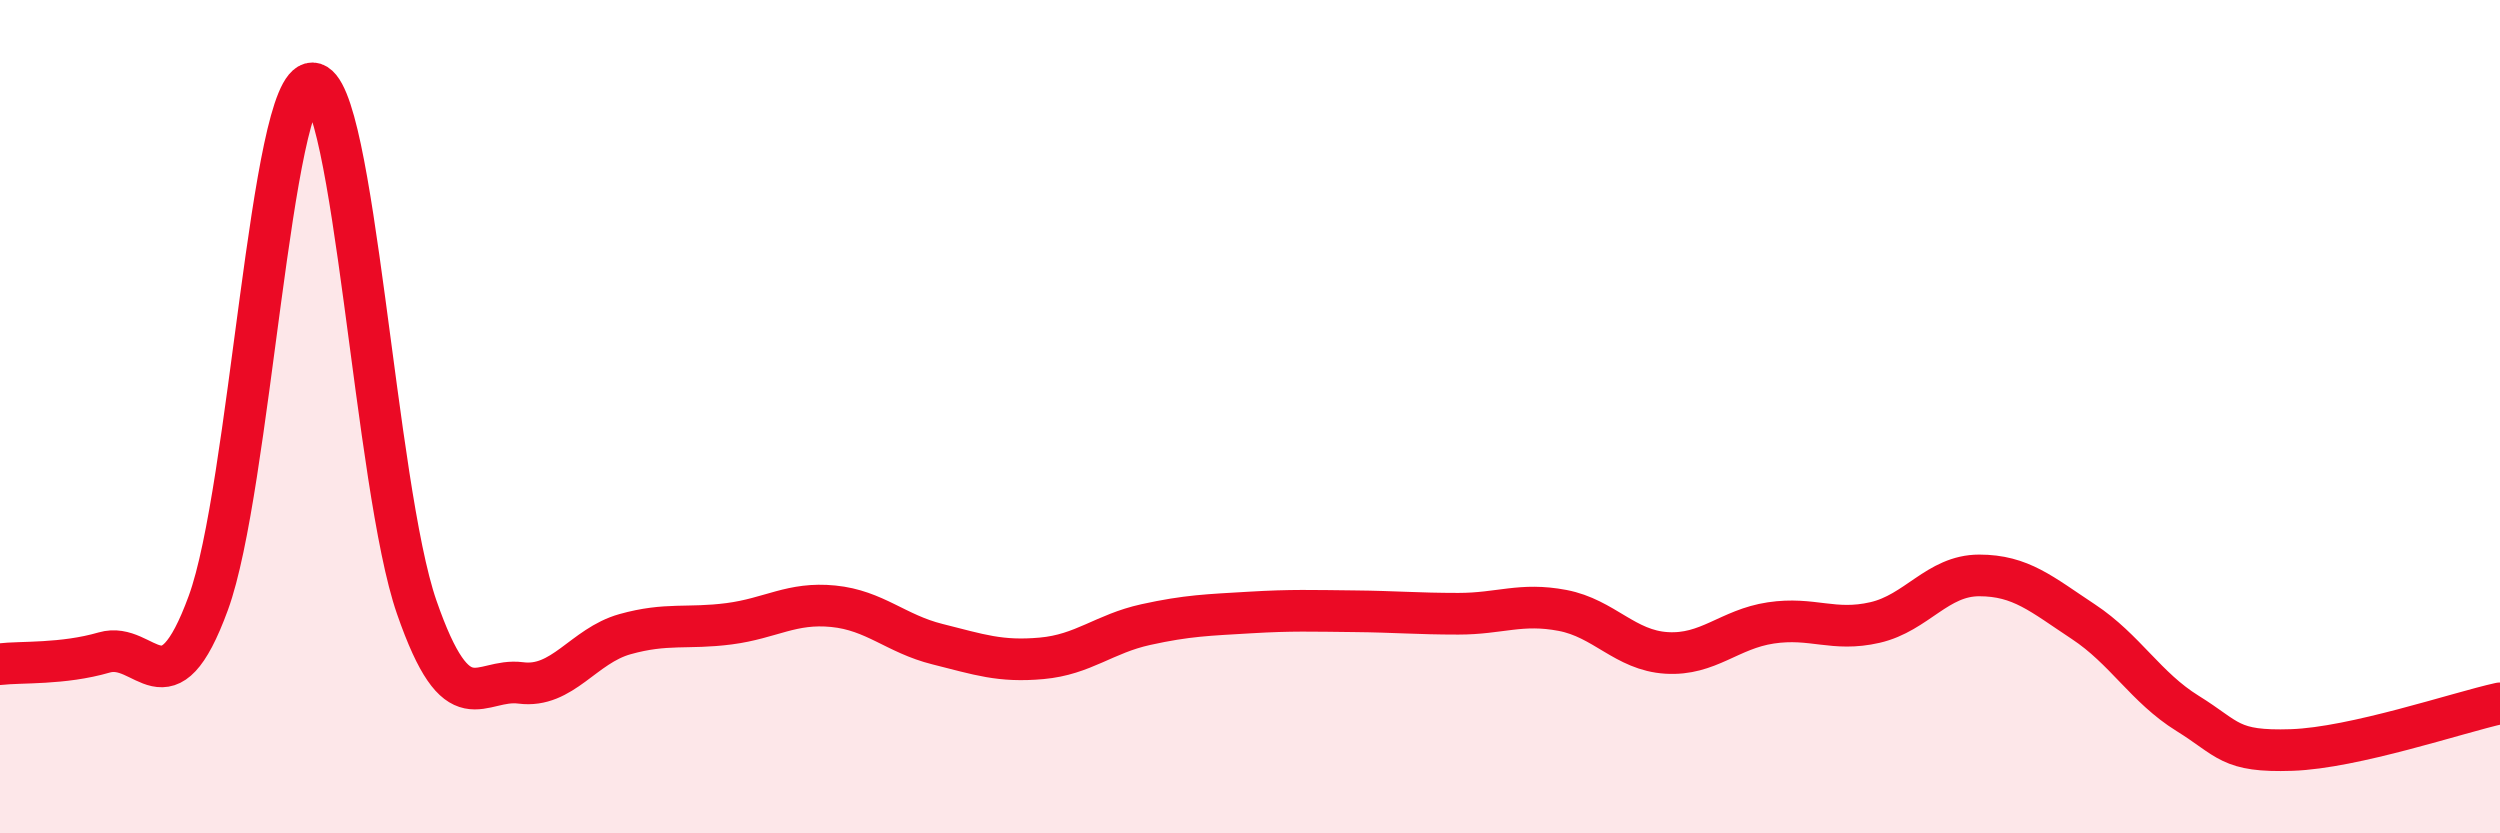
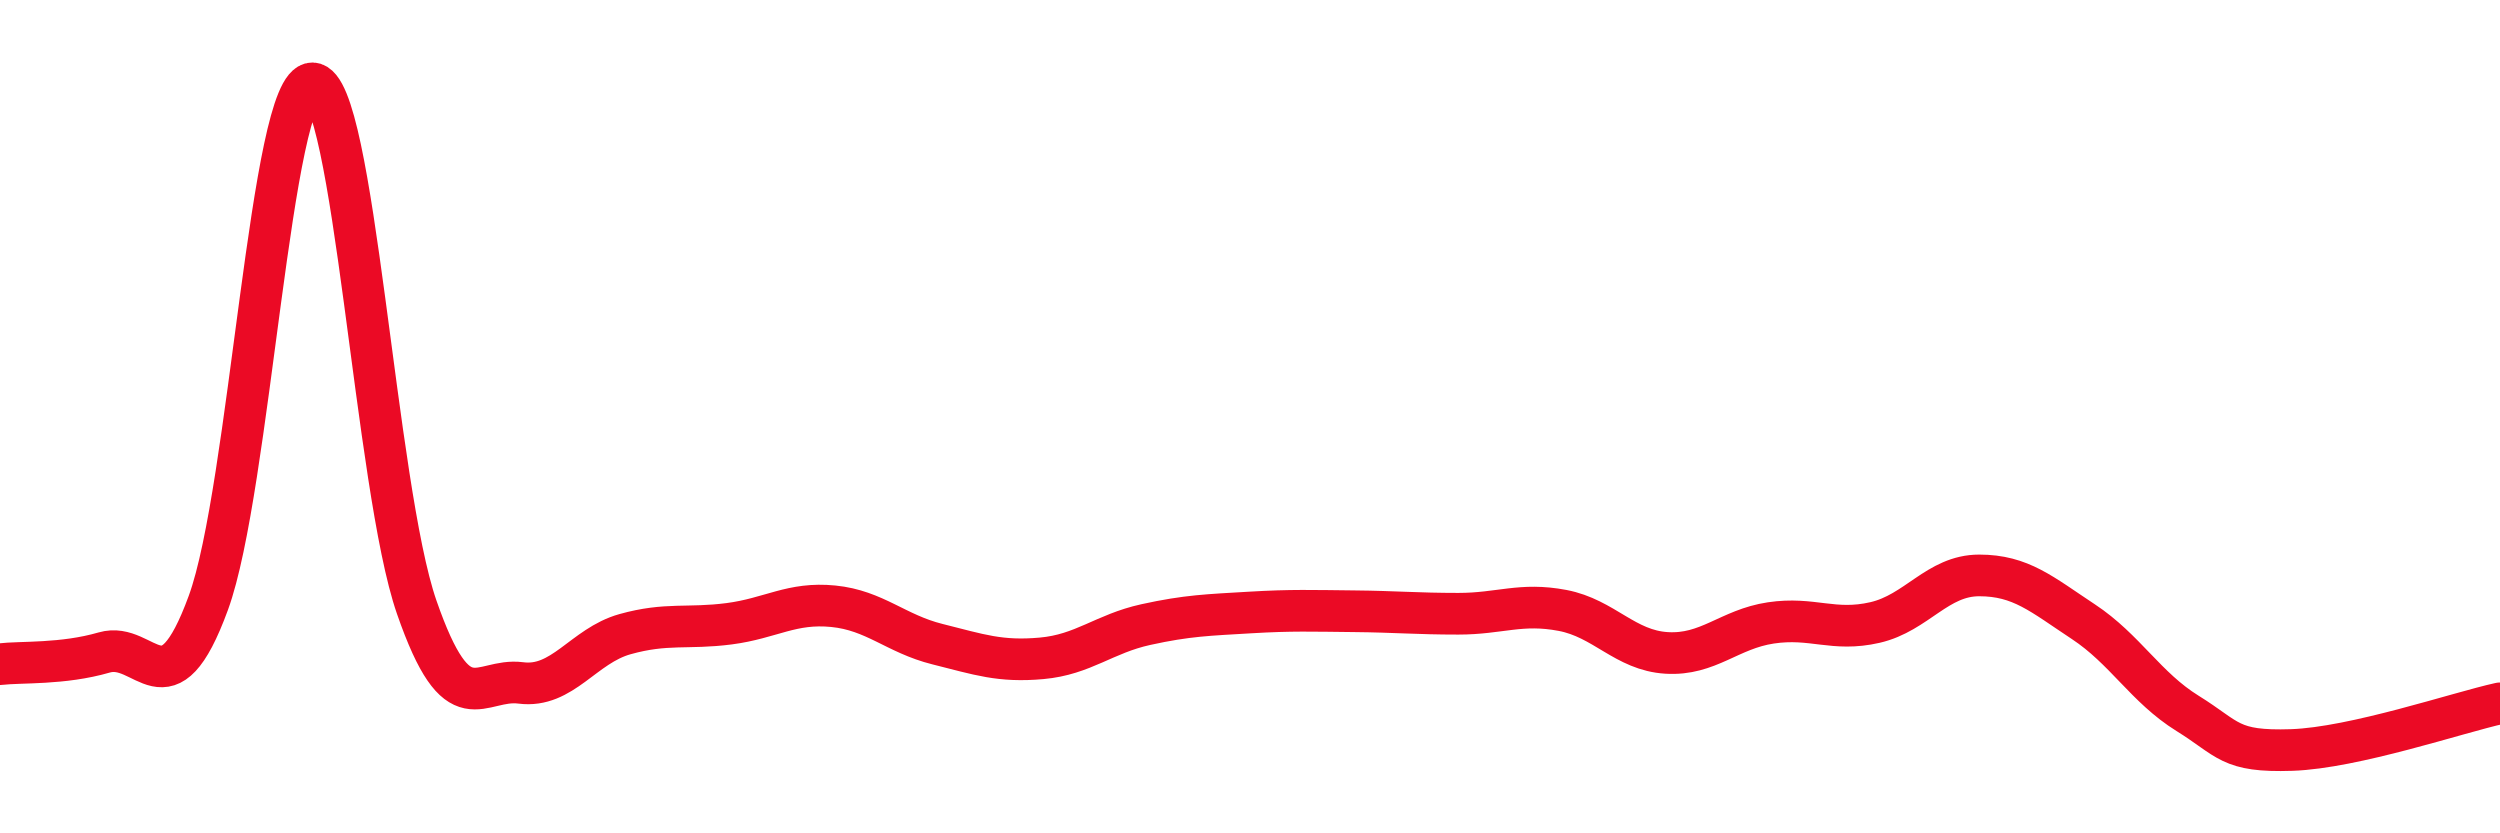
<svg xmlns="http://www.w3.org/2000/svg" width="60" height="20" viewBox="0 0 60 20">
-   <path d="M 0,15.94 C 0.5,15.88 1.5,15.95 2.5,15.66 C 3.5,15.37 4,17.2 5,14.47 C 6,11.74 6.5,1.98 7.5,2 C 8.5,2.02 9,11.69 10,14.57 C 11,17.45 11.5,16.26 12.5,16.39 C 13.5,16.52 14,15.5 15,15.22 C 16,14.94 16.5,15.1 17.5,14.97 C 18.5,14.84 19,14.45 20,14.55 C 21,14.65 21.5,15.21 22.5,15.46 C 23.5,15.71 24,15.89 25,15.8 C 26,15.71 26.5,15.21 27.5,14.99 C 28.5,14.77 29,14.76 30,14.7 C 31,14.64 31.5,14.66 32.5,14.67 C 33.5,14.68 34,14.73 35,14.73 C 36,14.73 36.5,14.46 37.5,14.65 C 38.5,14.84 39,15.61 40,15.67 C 41,15.73 41.5,15.1 42.5,14.95 C 43.5,14.8 44,15.17 45,14.94 C 46,14.71 46.5,13.81 47.5,13.81 C 48.5,13.81 49,14.26 50,14.92 C 51,15.58 51.5,16.5 52.5,17.12 C 53.5,17.74 53.5,18.05 55,18 C 56.5,17.95 59,17.1 60,16.88L60 20L0 20Z" fill="#EB0A25" opacity="0.1" stroke-linecap="round" stroke-linejoin="round" />
  <path d="M 0,15.94 C 0.5,15.88 1.5,15.95 2.5,15.66 C 3.5,15.37 4,17.2 5,14.47 C 6,11.74 6.5,1.98 7.5,2 C 8.5,2.02 9,11.69 10,14.57 C 11,17.45 11.5,16.26 12.5,16.39 C 13.5,16.52 14,15.5 15,15.22 C 16,14.94 16.5,15.1 17.5,14.97 C 18.5,14.84 19,14.45 20,14.55 C 21,14.65 21.5,15.21 22.5,15.46 C 23.5,15.71 24,15.89 25,15.8 C 26,15.71 26.5,15.21 27.5,14.99 C 28.5,14.77 29,14.76 30,14.7 C 31,14.64 31.5,14.66 32.5,14.67 C 33.5,14.68 34,14.73 35,14.73 C 36,14.73 36.5,14.46 37.5,14.65 C 38.5,14.84 39,15.61 40,15.67 C 41,15.73 41.5,15.1 42.5,14.95 C 43.5,14.8 44,15.17 45,14.94 C 46,14.71 46.5,13.81 47.5,13.81 C 48.5,13.81 49,14.26 50,14.92 C 51,15.58 51.5,16.5 52.5,17.12 C 53.5,17.74 53.5,18.05 55,18 C 56.5,17.95 59,17.1 60,16.88" stroke="#EB0A25" stroke-width="1" fill="none" stroke-linecap="round" stroke-linejoin="round" />
</svg>